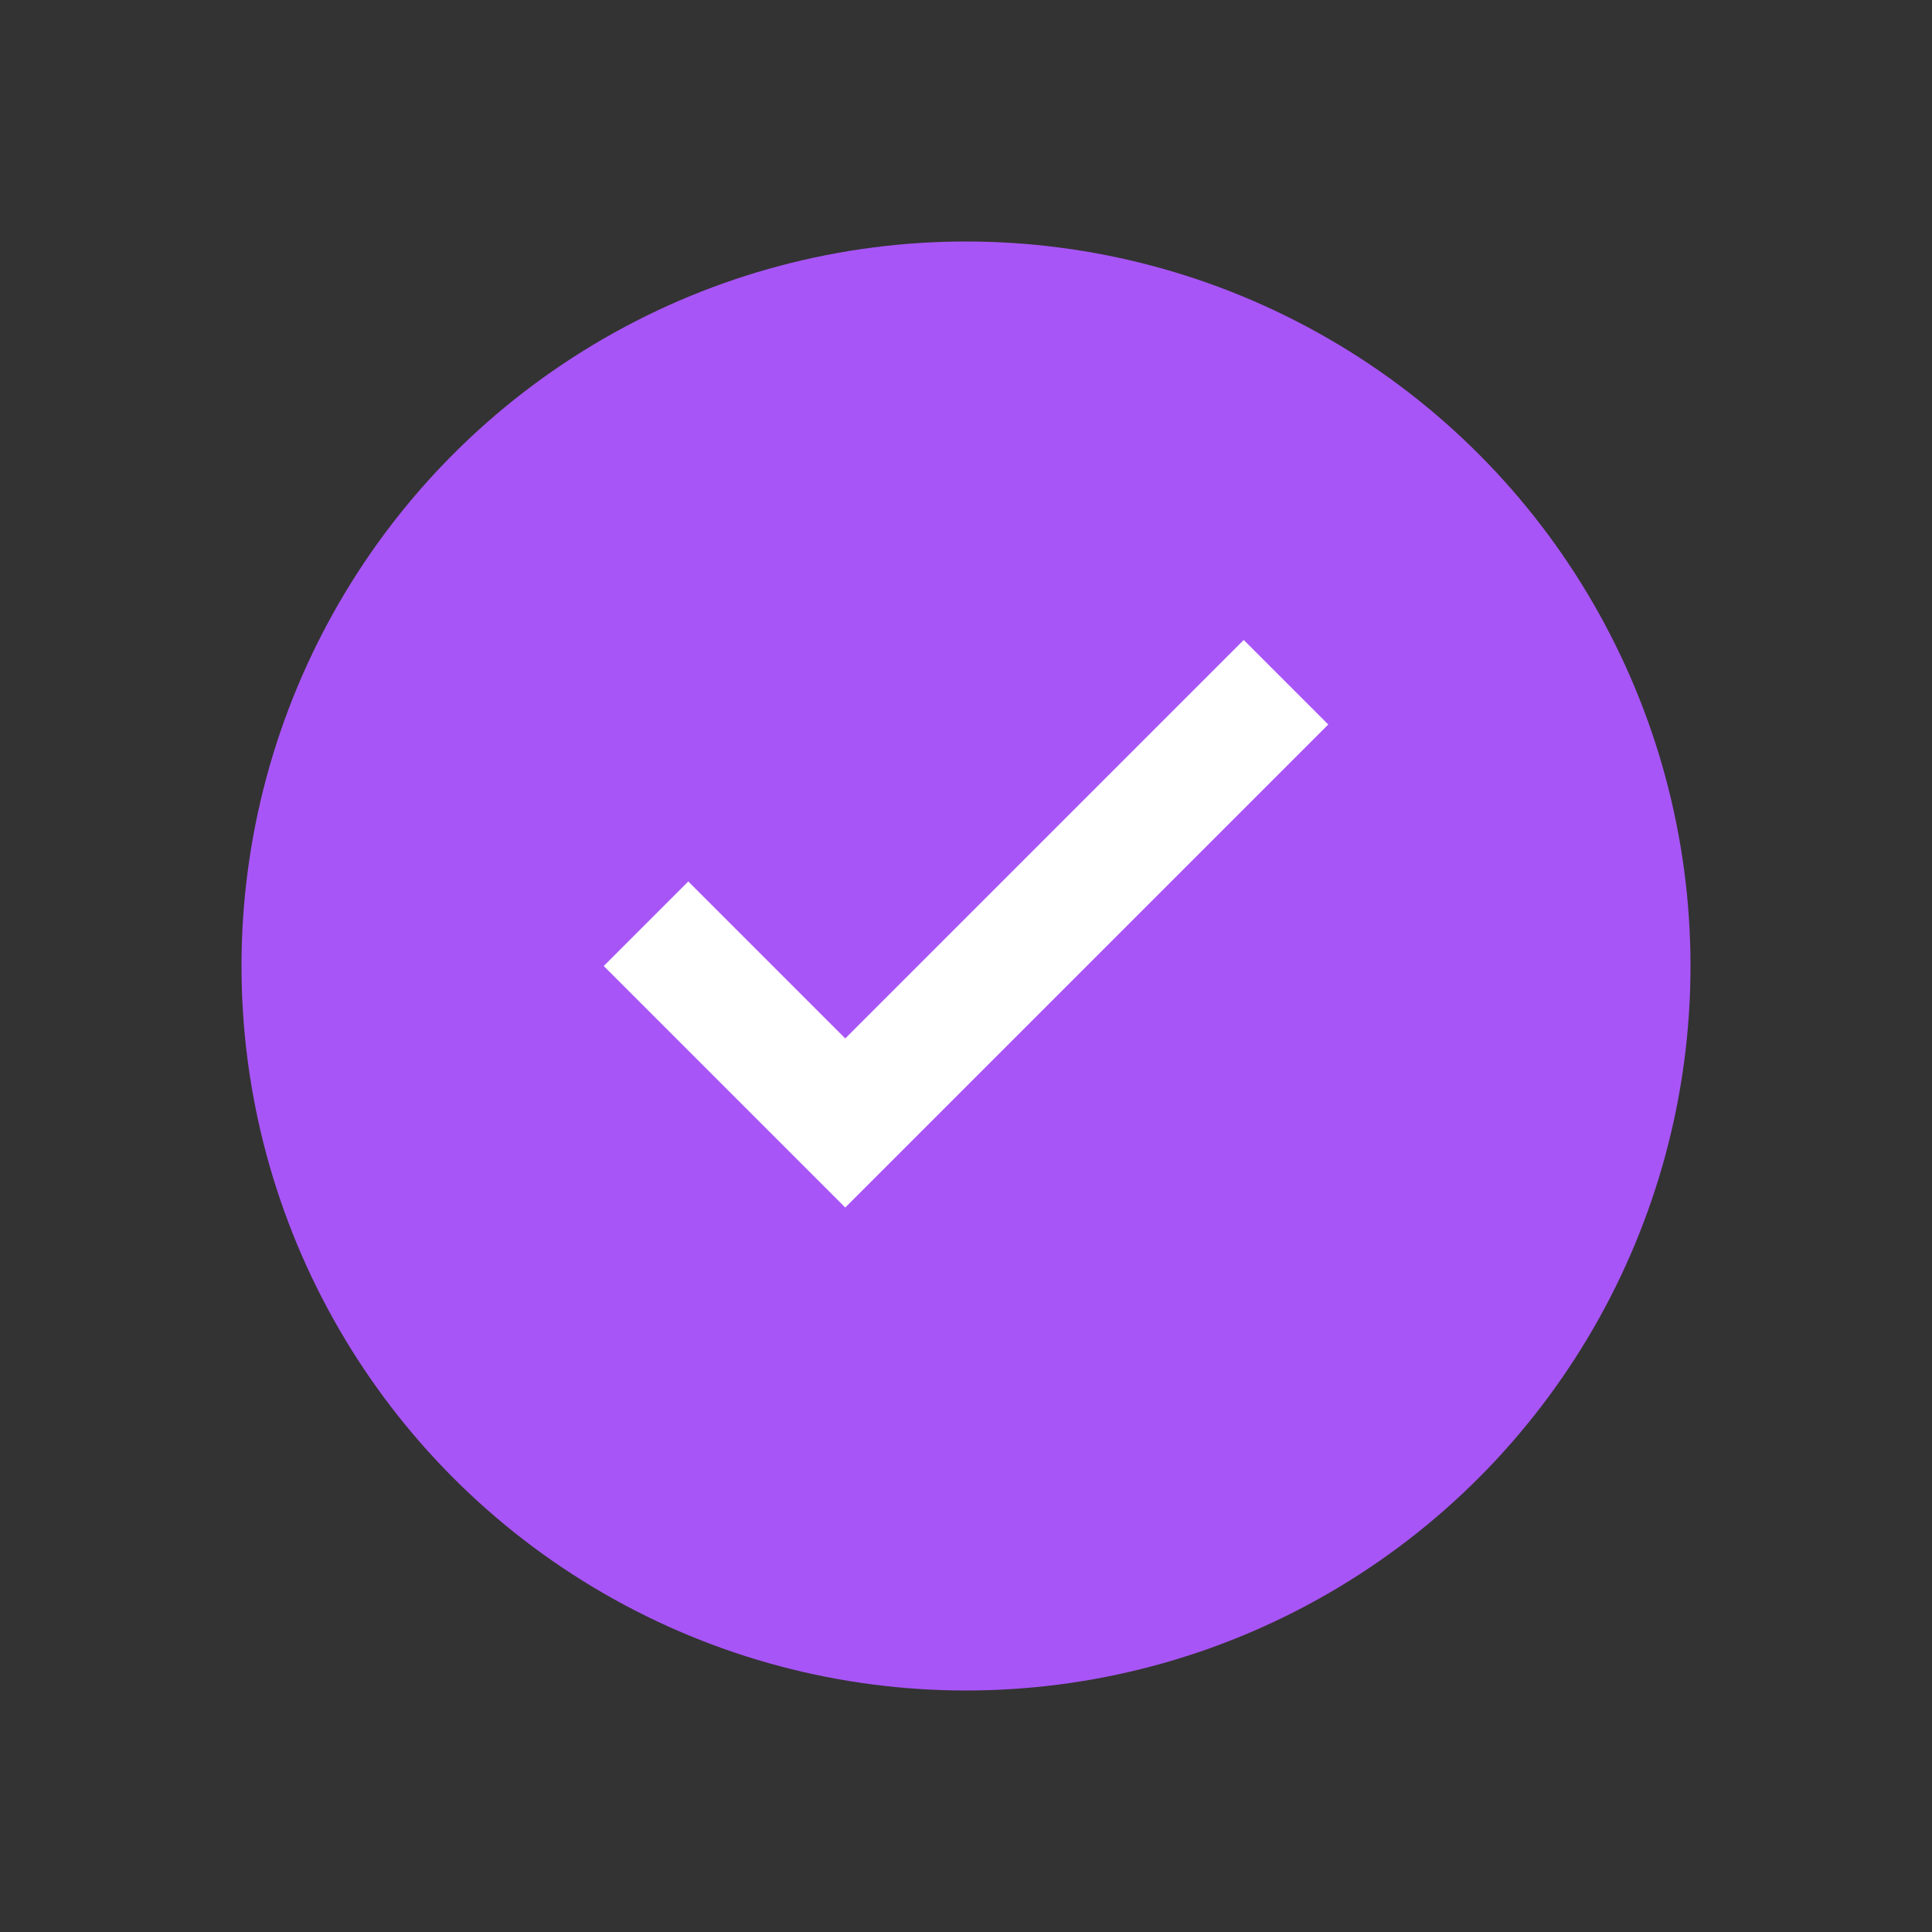
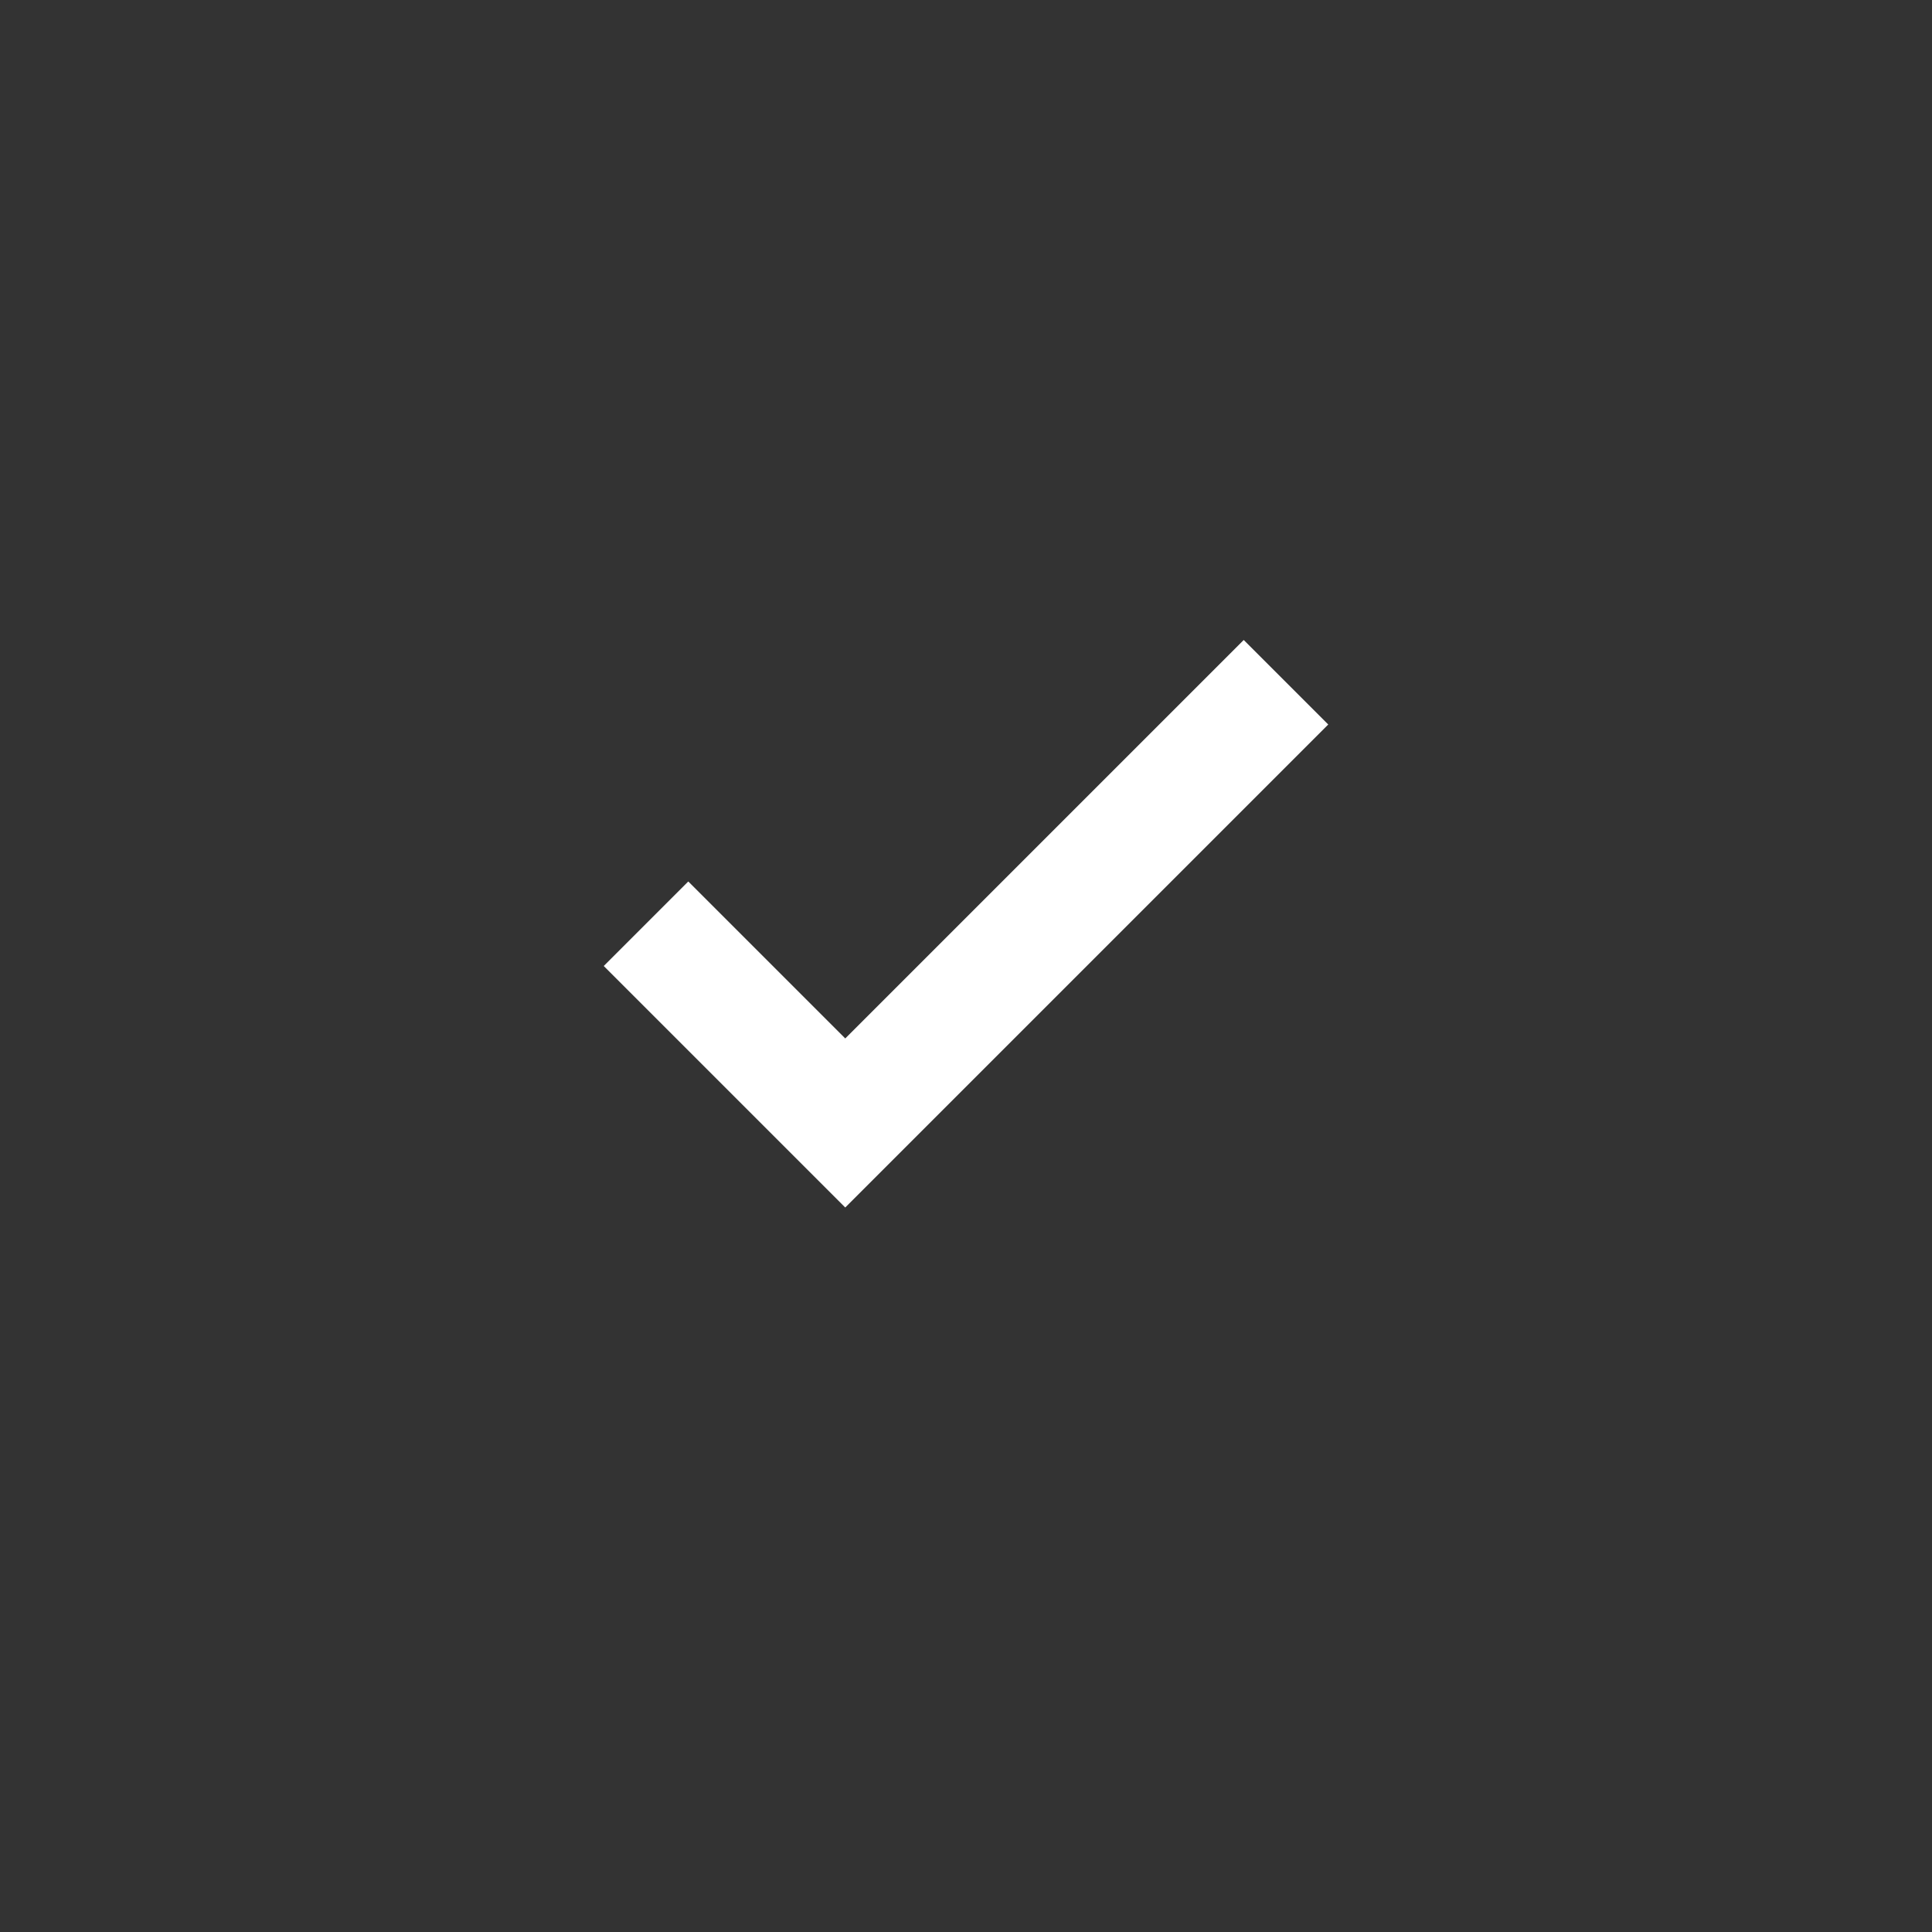
<svg xmlns="http://www.w3.org/2000/svg" width="64" height="64" viewBox="0 0 64 64" fill="none">
  <rect x="0" y="0" width="64" height="64" fill="#333333" stroke="none" />
-   <circle cx="32" cy="32" r="24" fill="#A855F7" />
-   <path d="M28 40L20 32L22.8 29.2L28 34.4L41.2 21.2L44 24L28 40Z" fill="white" />
+   <path d="M28 40L20 32L22.8 29.2L28 34.4L41.2 21.2L44 24L28 40" fill="white" />
</svg>